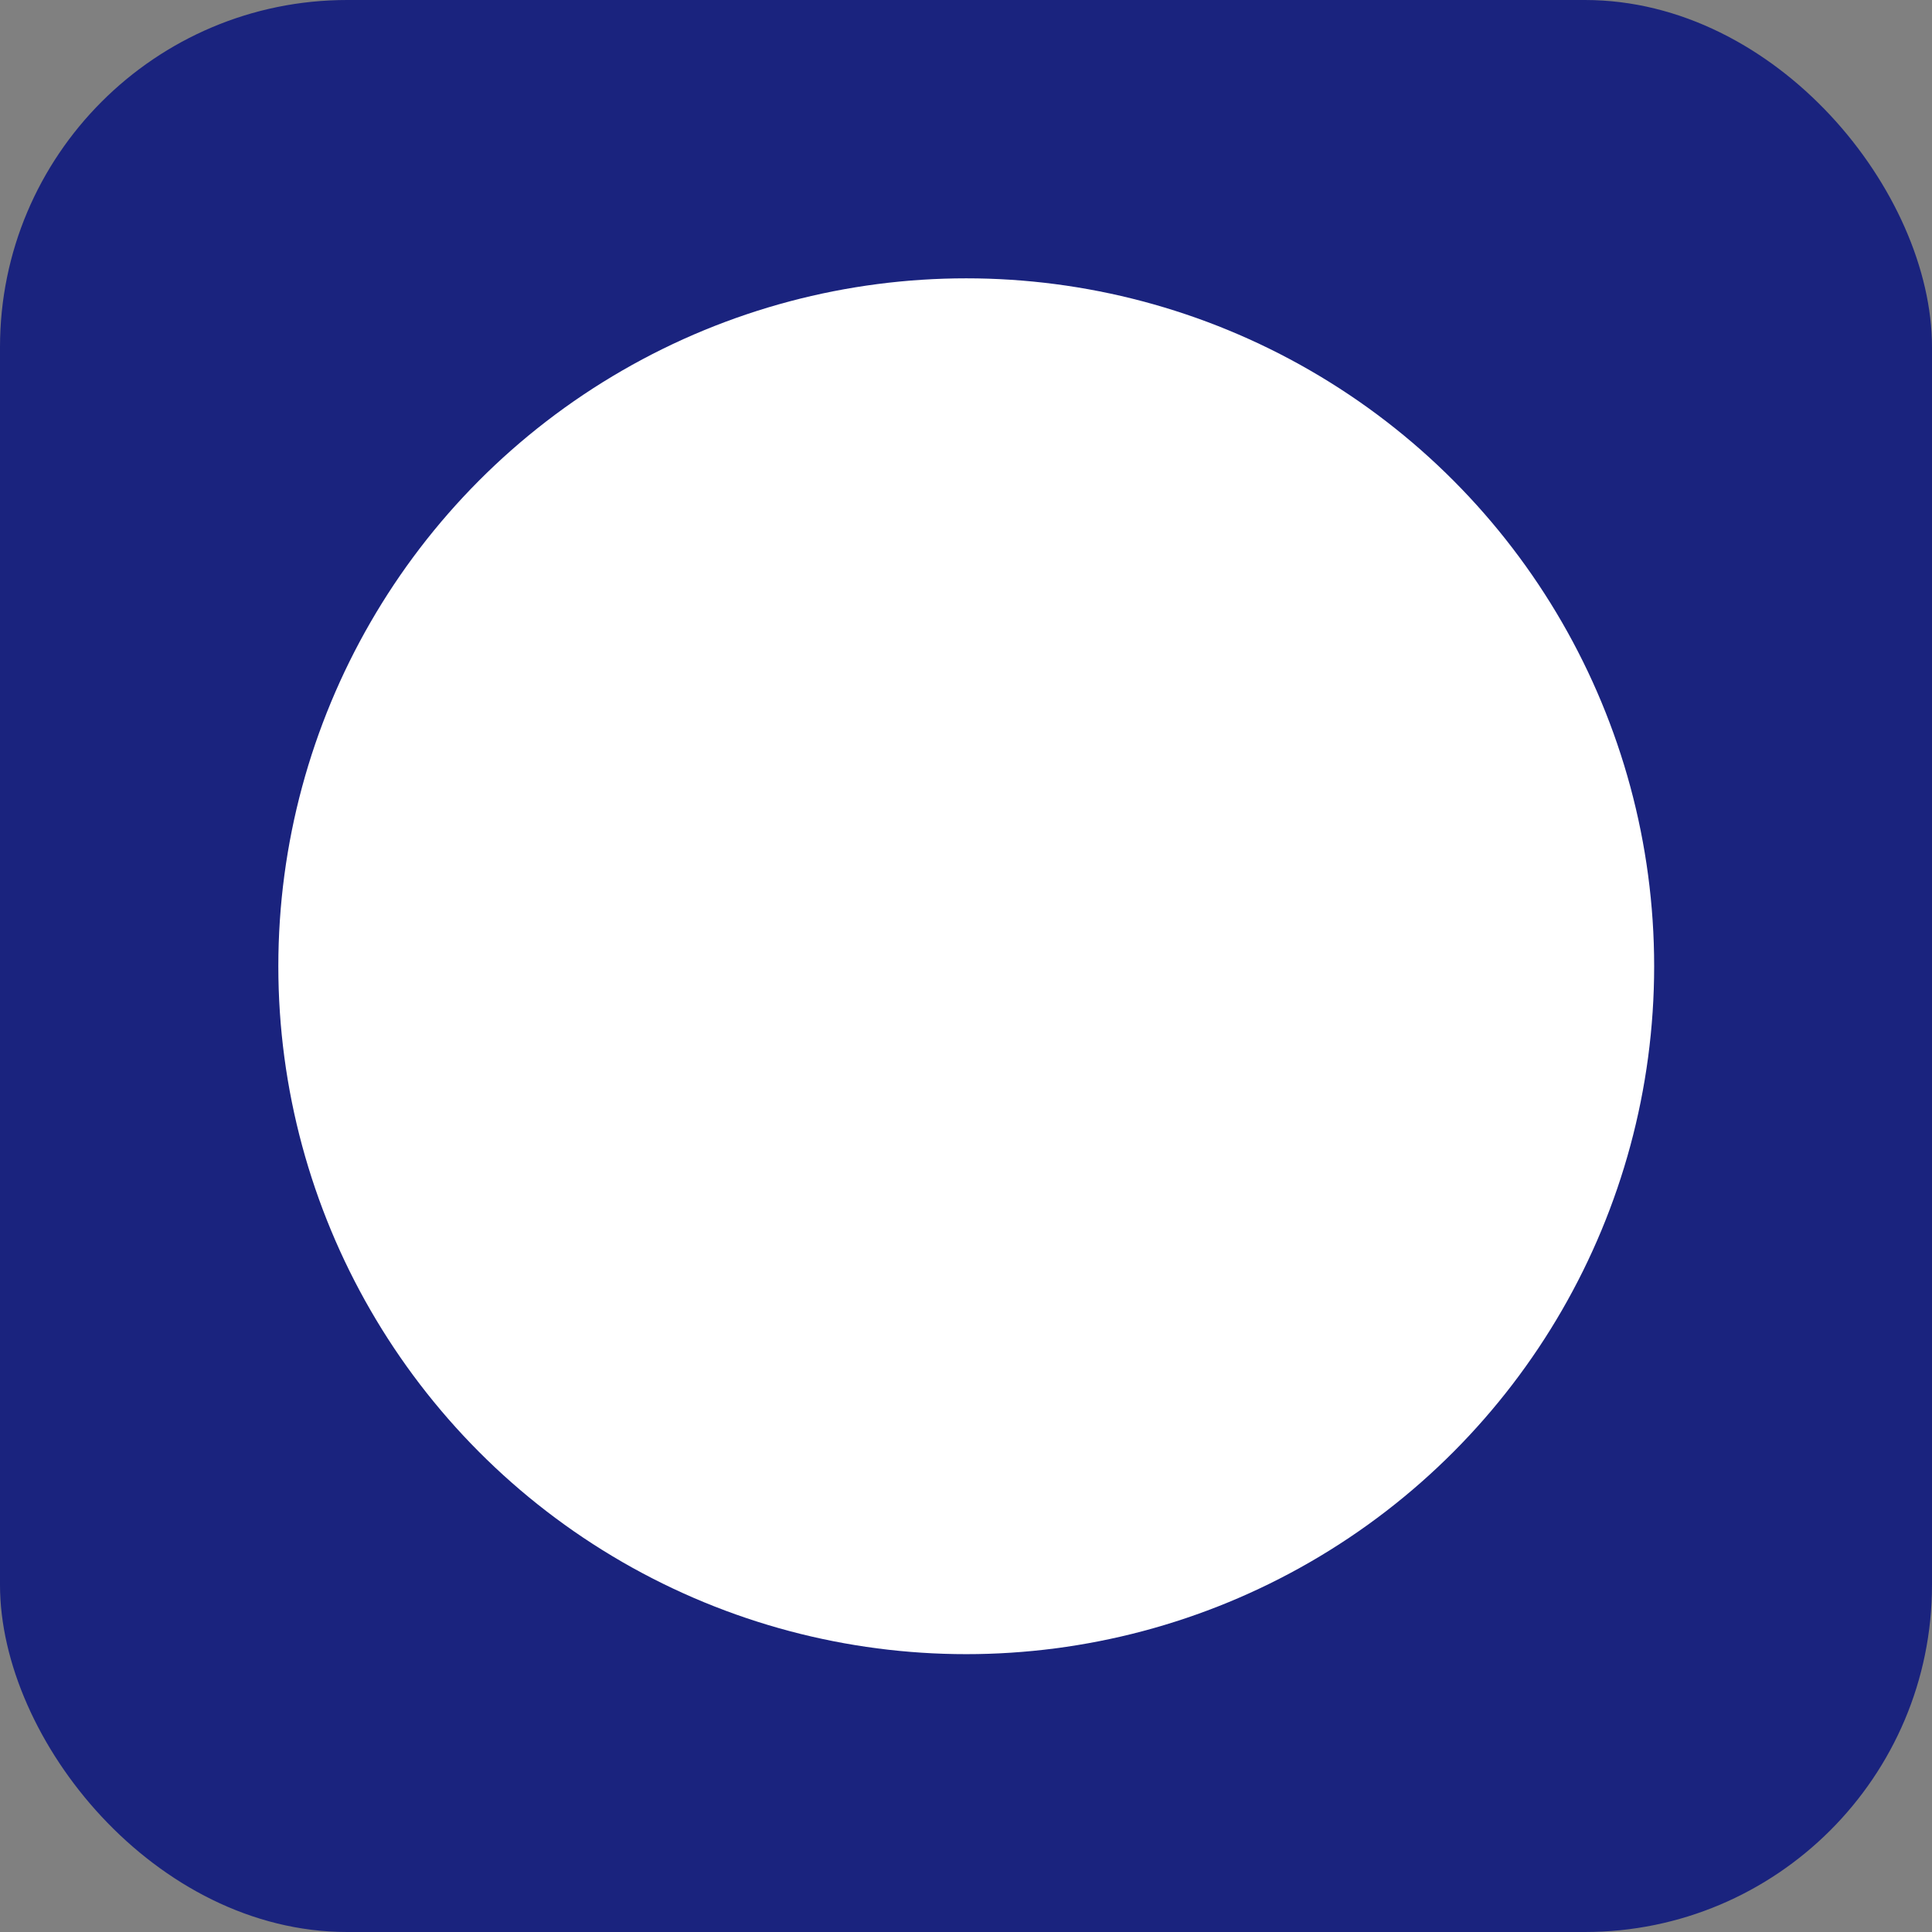
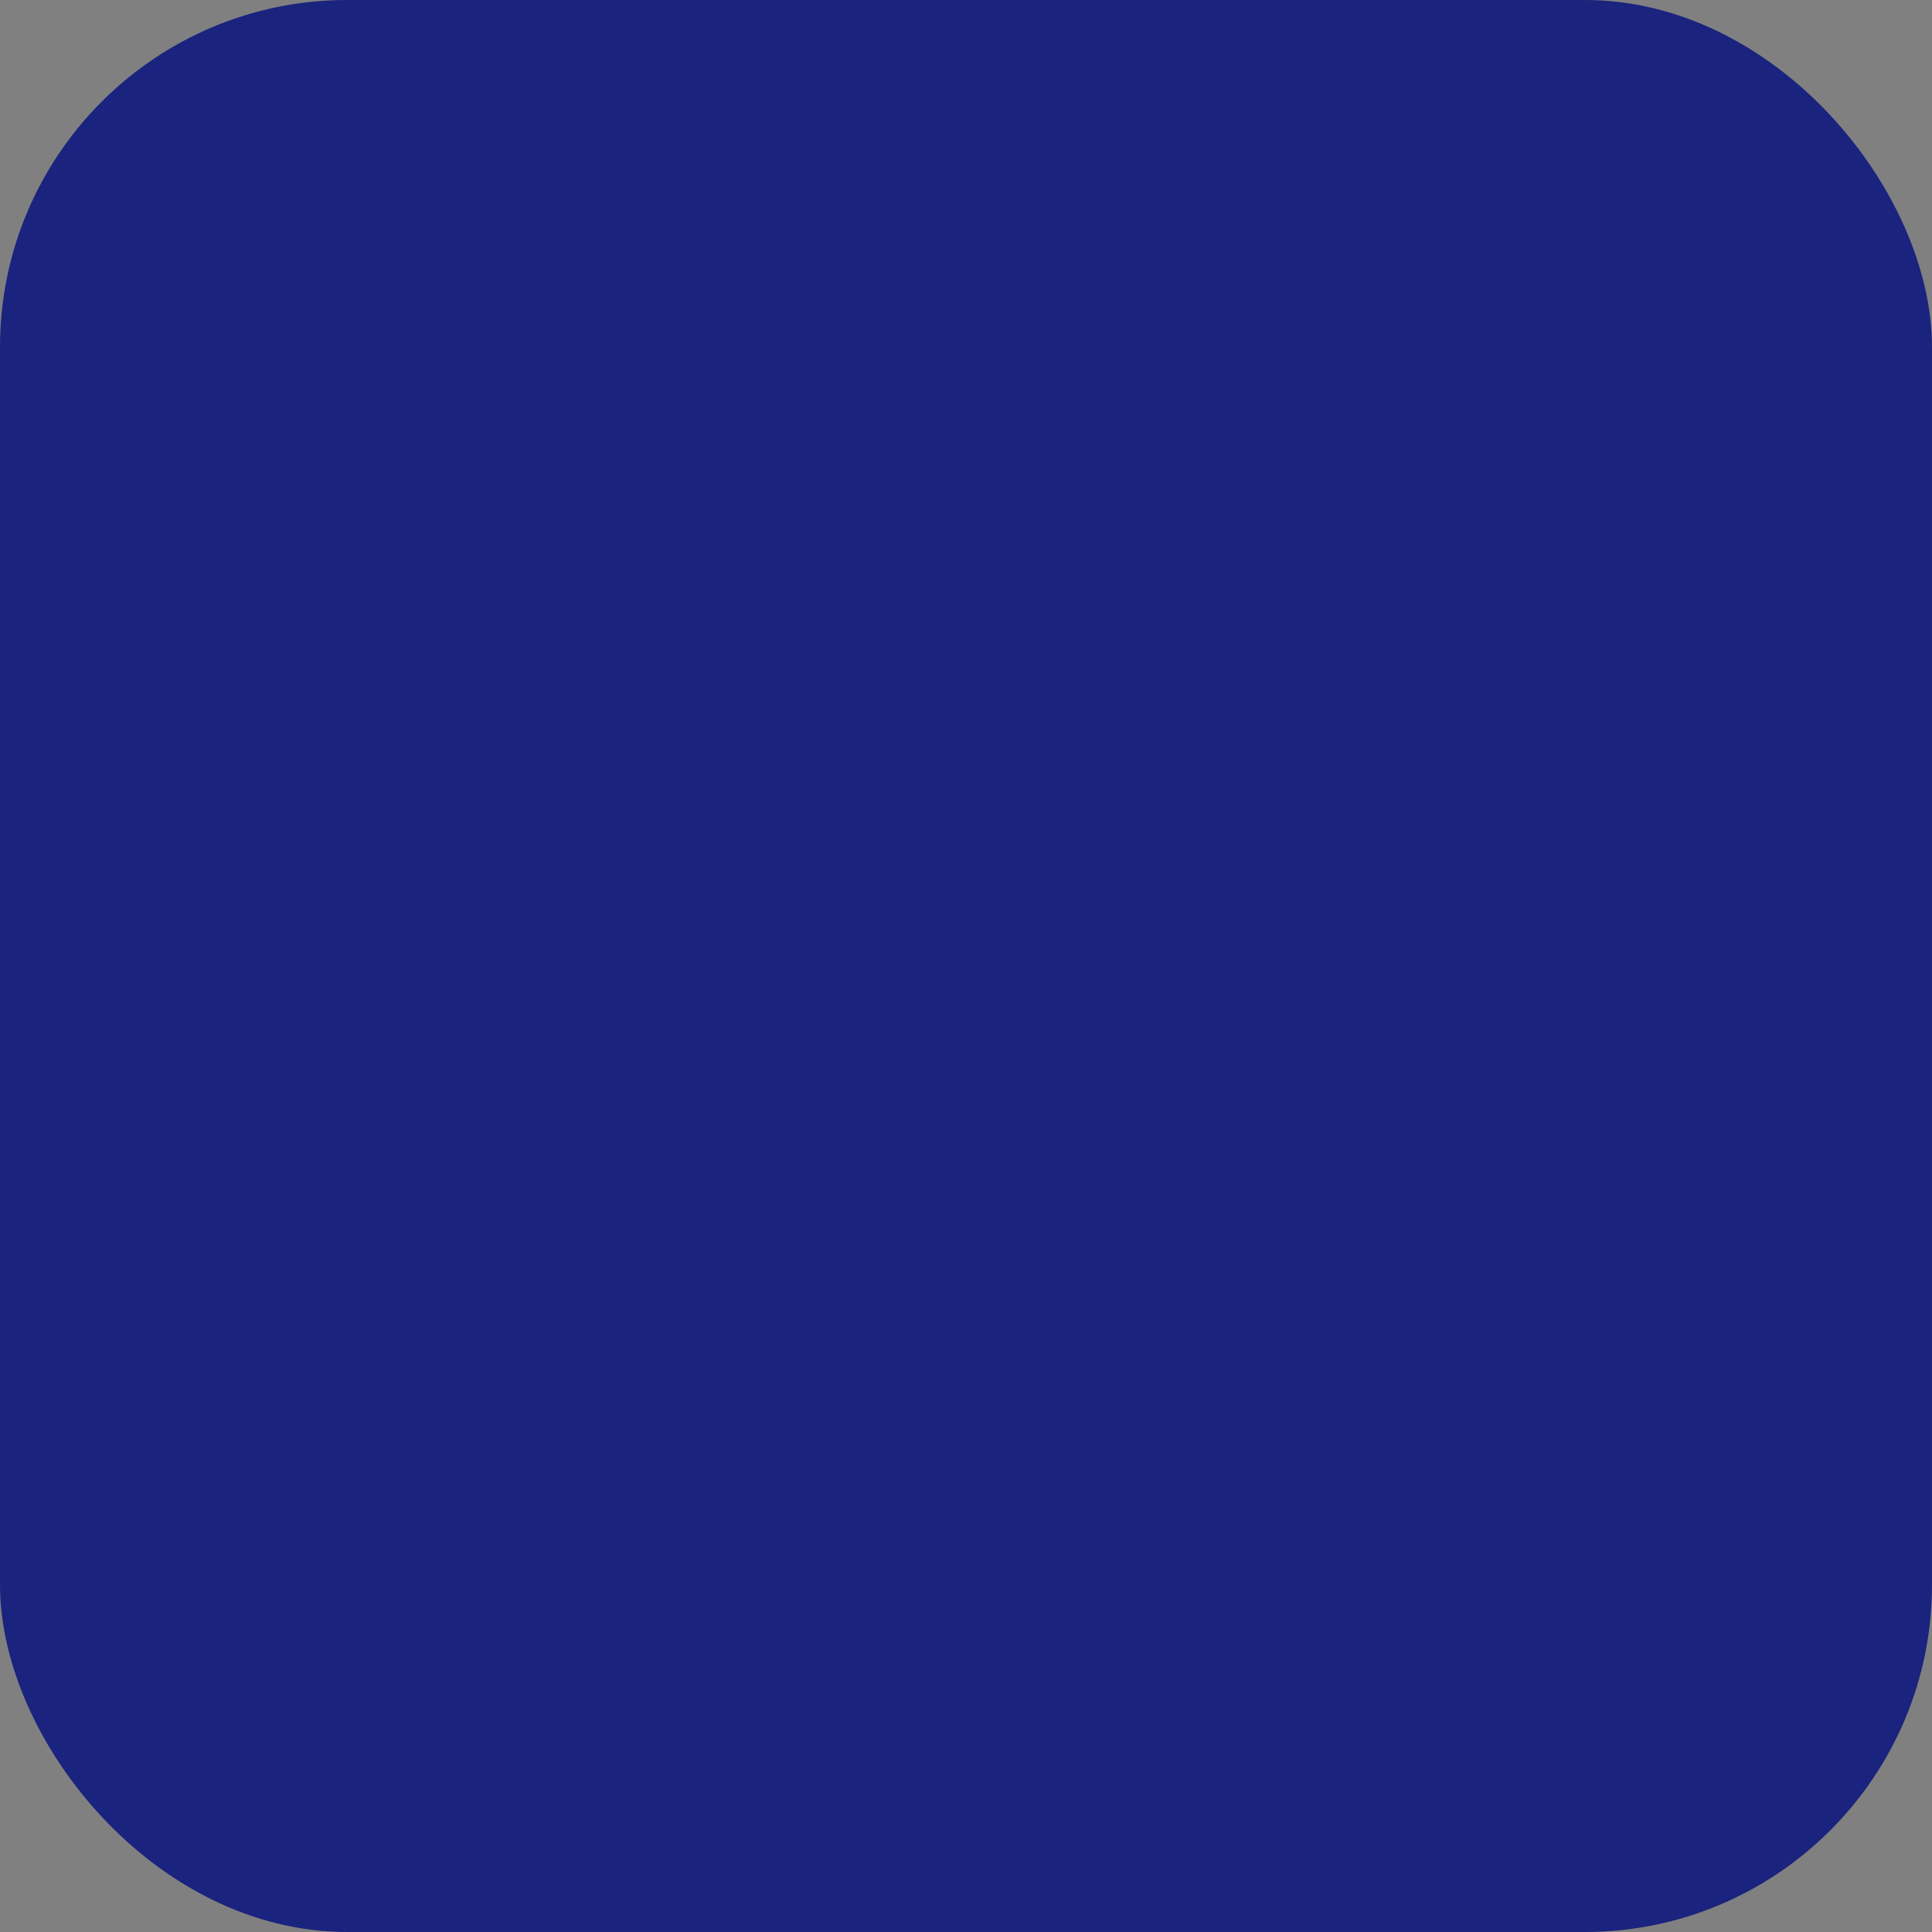
<svg xmlns="http://www.w3.org/2000/svg" width="256" height="256" viewBox="0 0 256 256" role="img" aria-labelledby="title desc">
  <rect x="0" y="0" width="256" height="256" fill="#808080" stroke="none" />
  <title id="title">Ukulelearn icon</title>
  <desc id="desc">Ukulelearn icon</desc>
  <rect width="256" height="256" rx="46" fill="#1a237e" />
  <g transform="translate(20 20) scale(0.844)">
-     <circle cx="128" cy="128" r="108" fill="#ffffff" />
-   </g>
+     </g>
</svg>